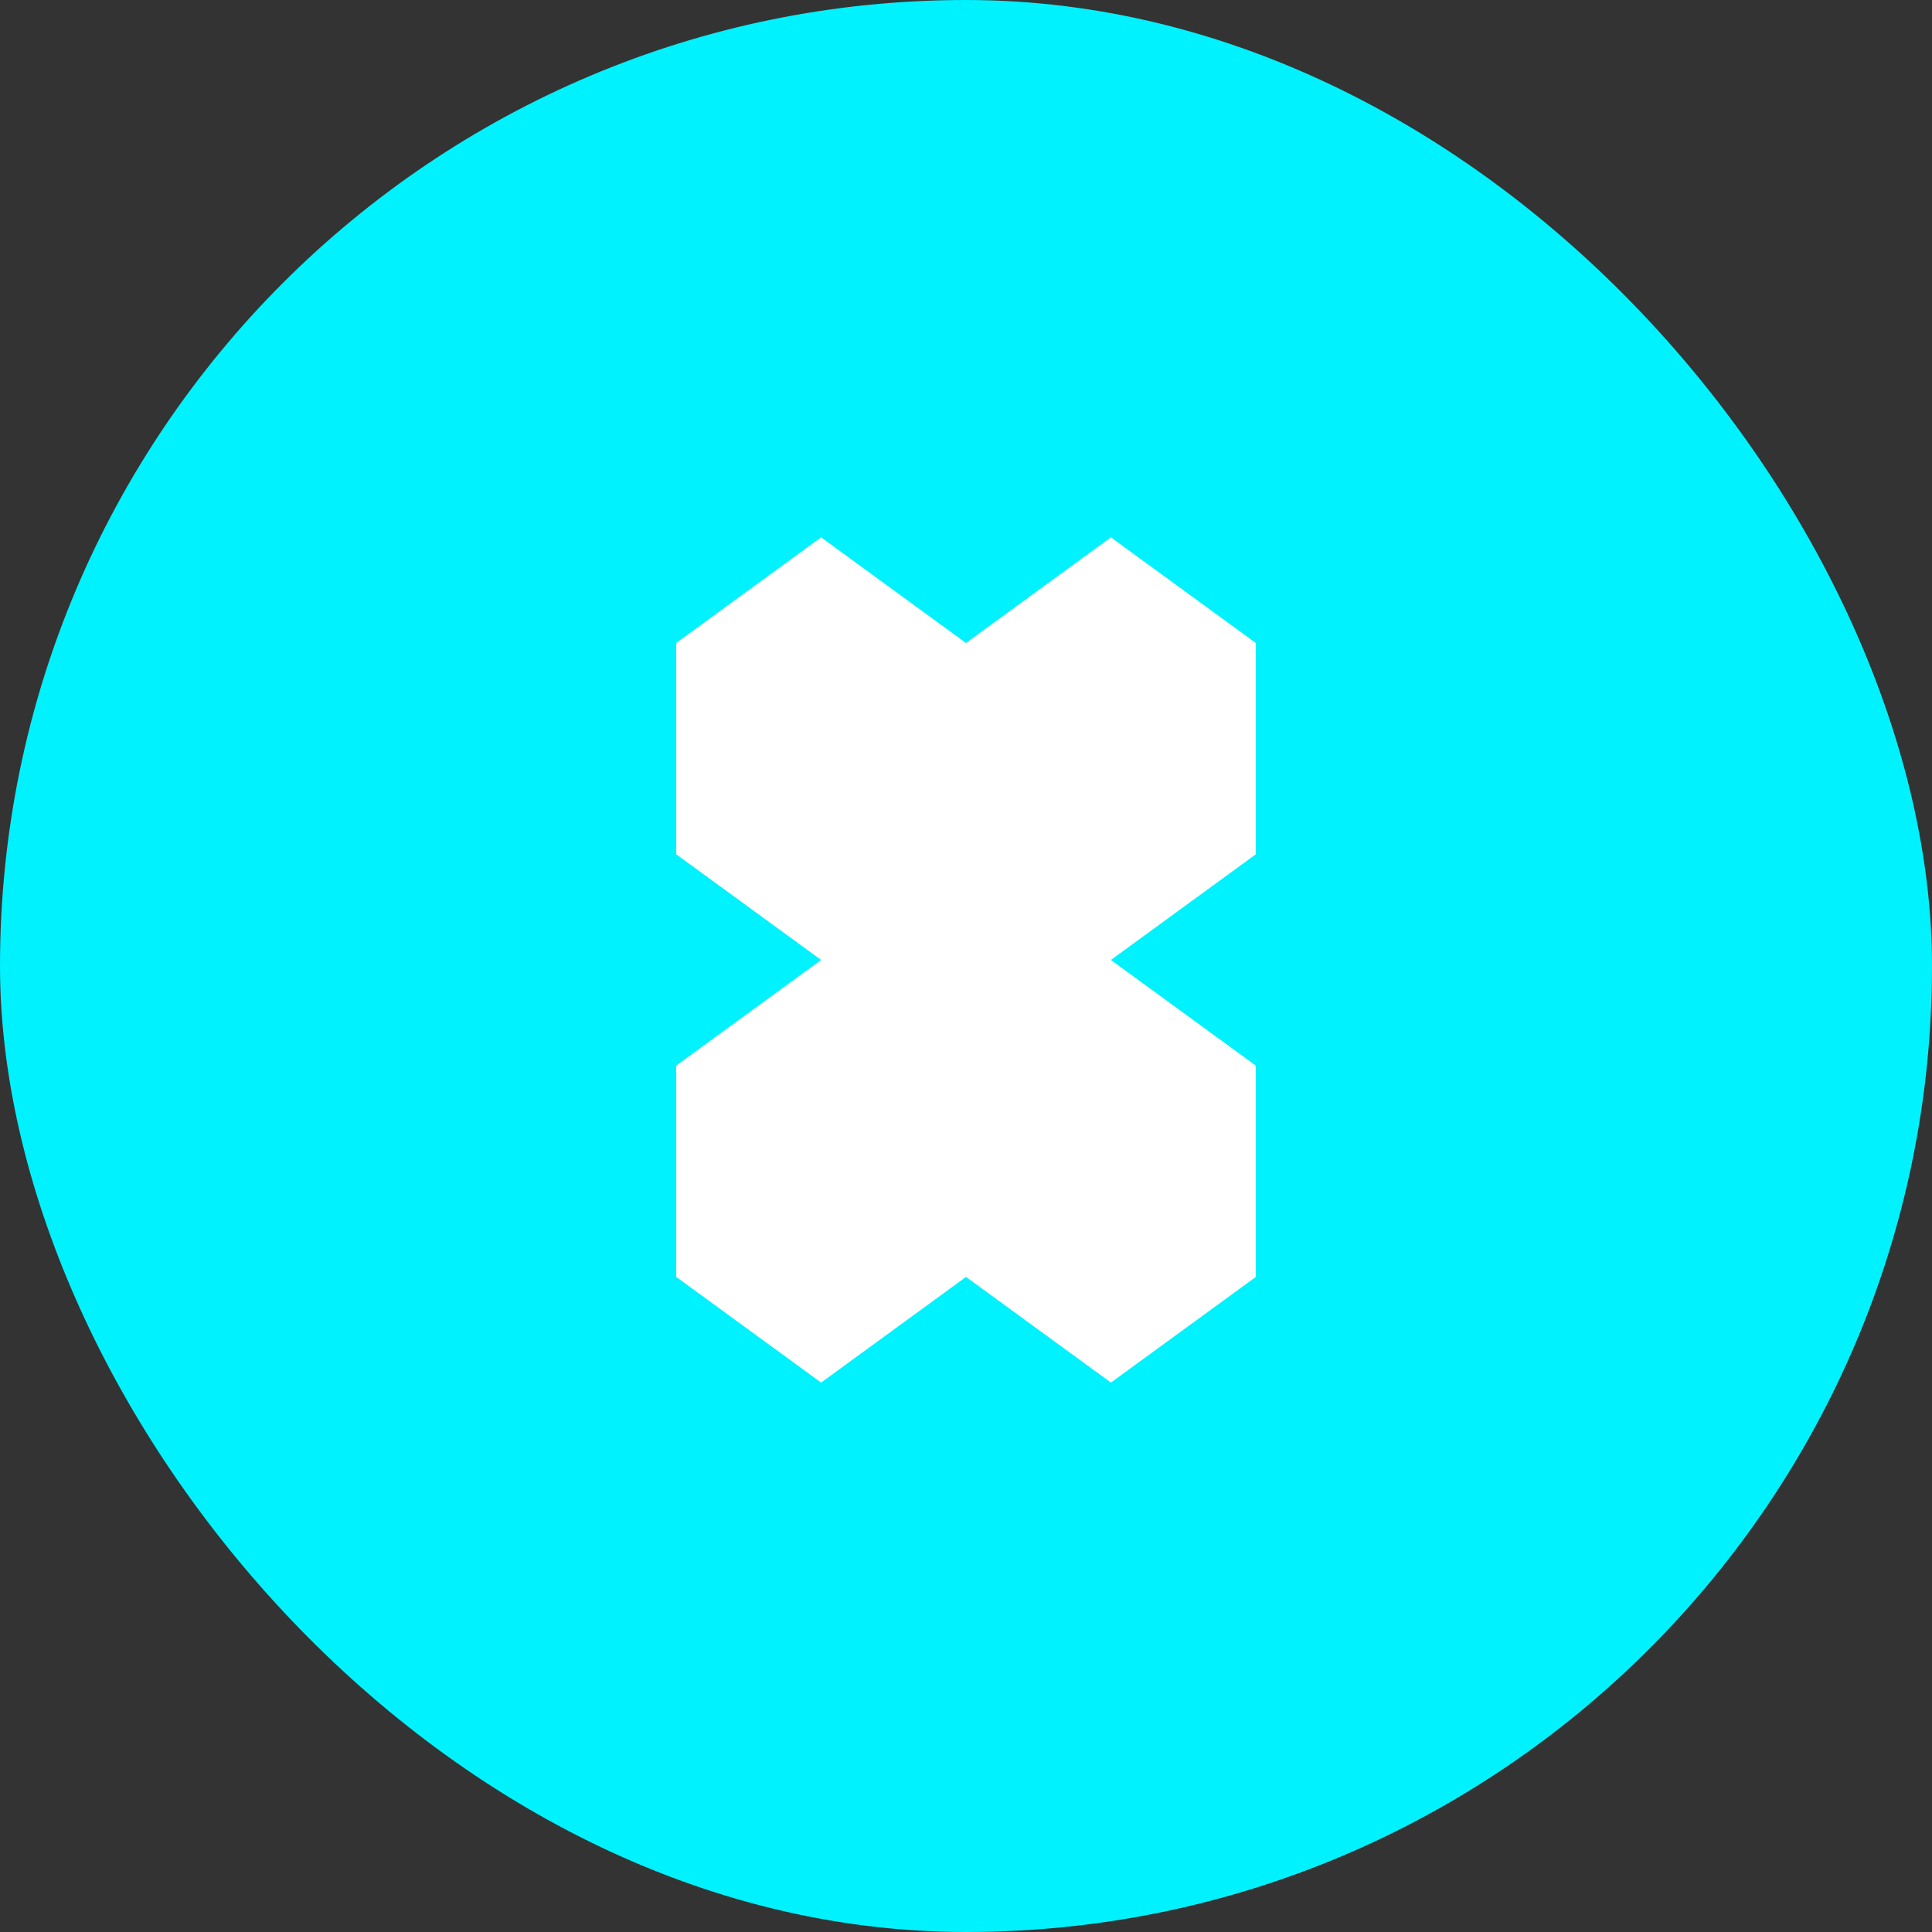
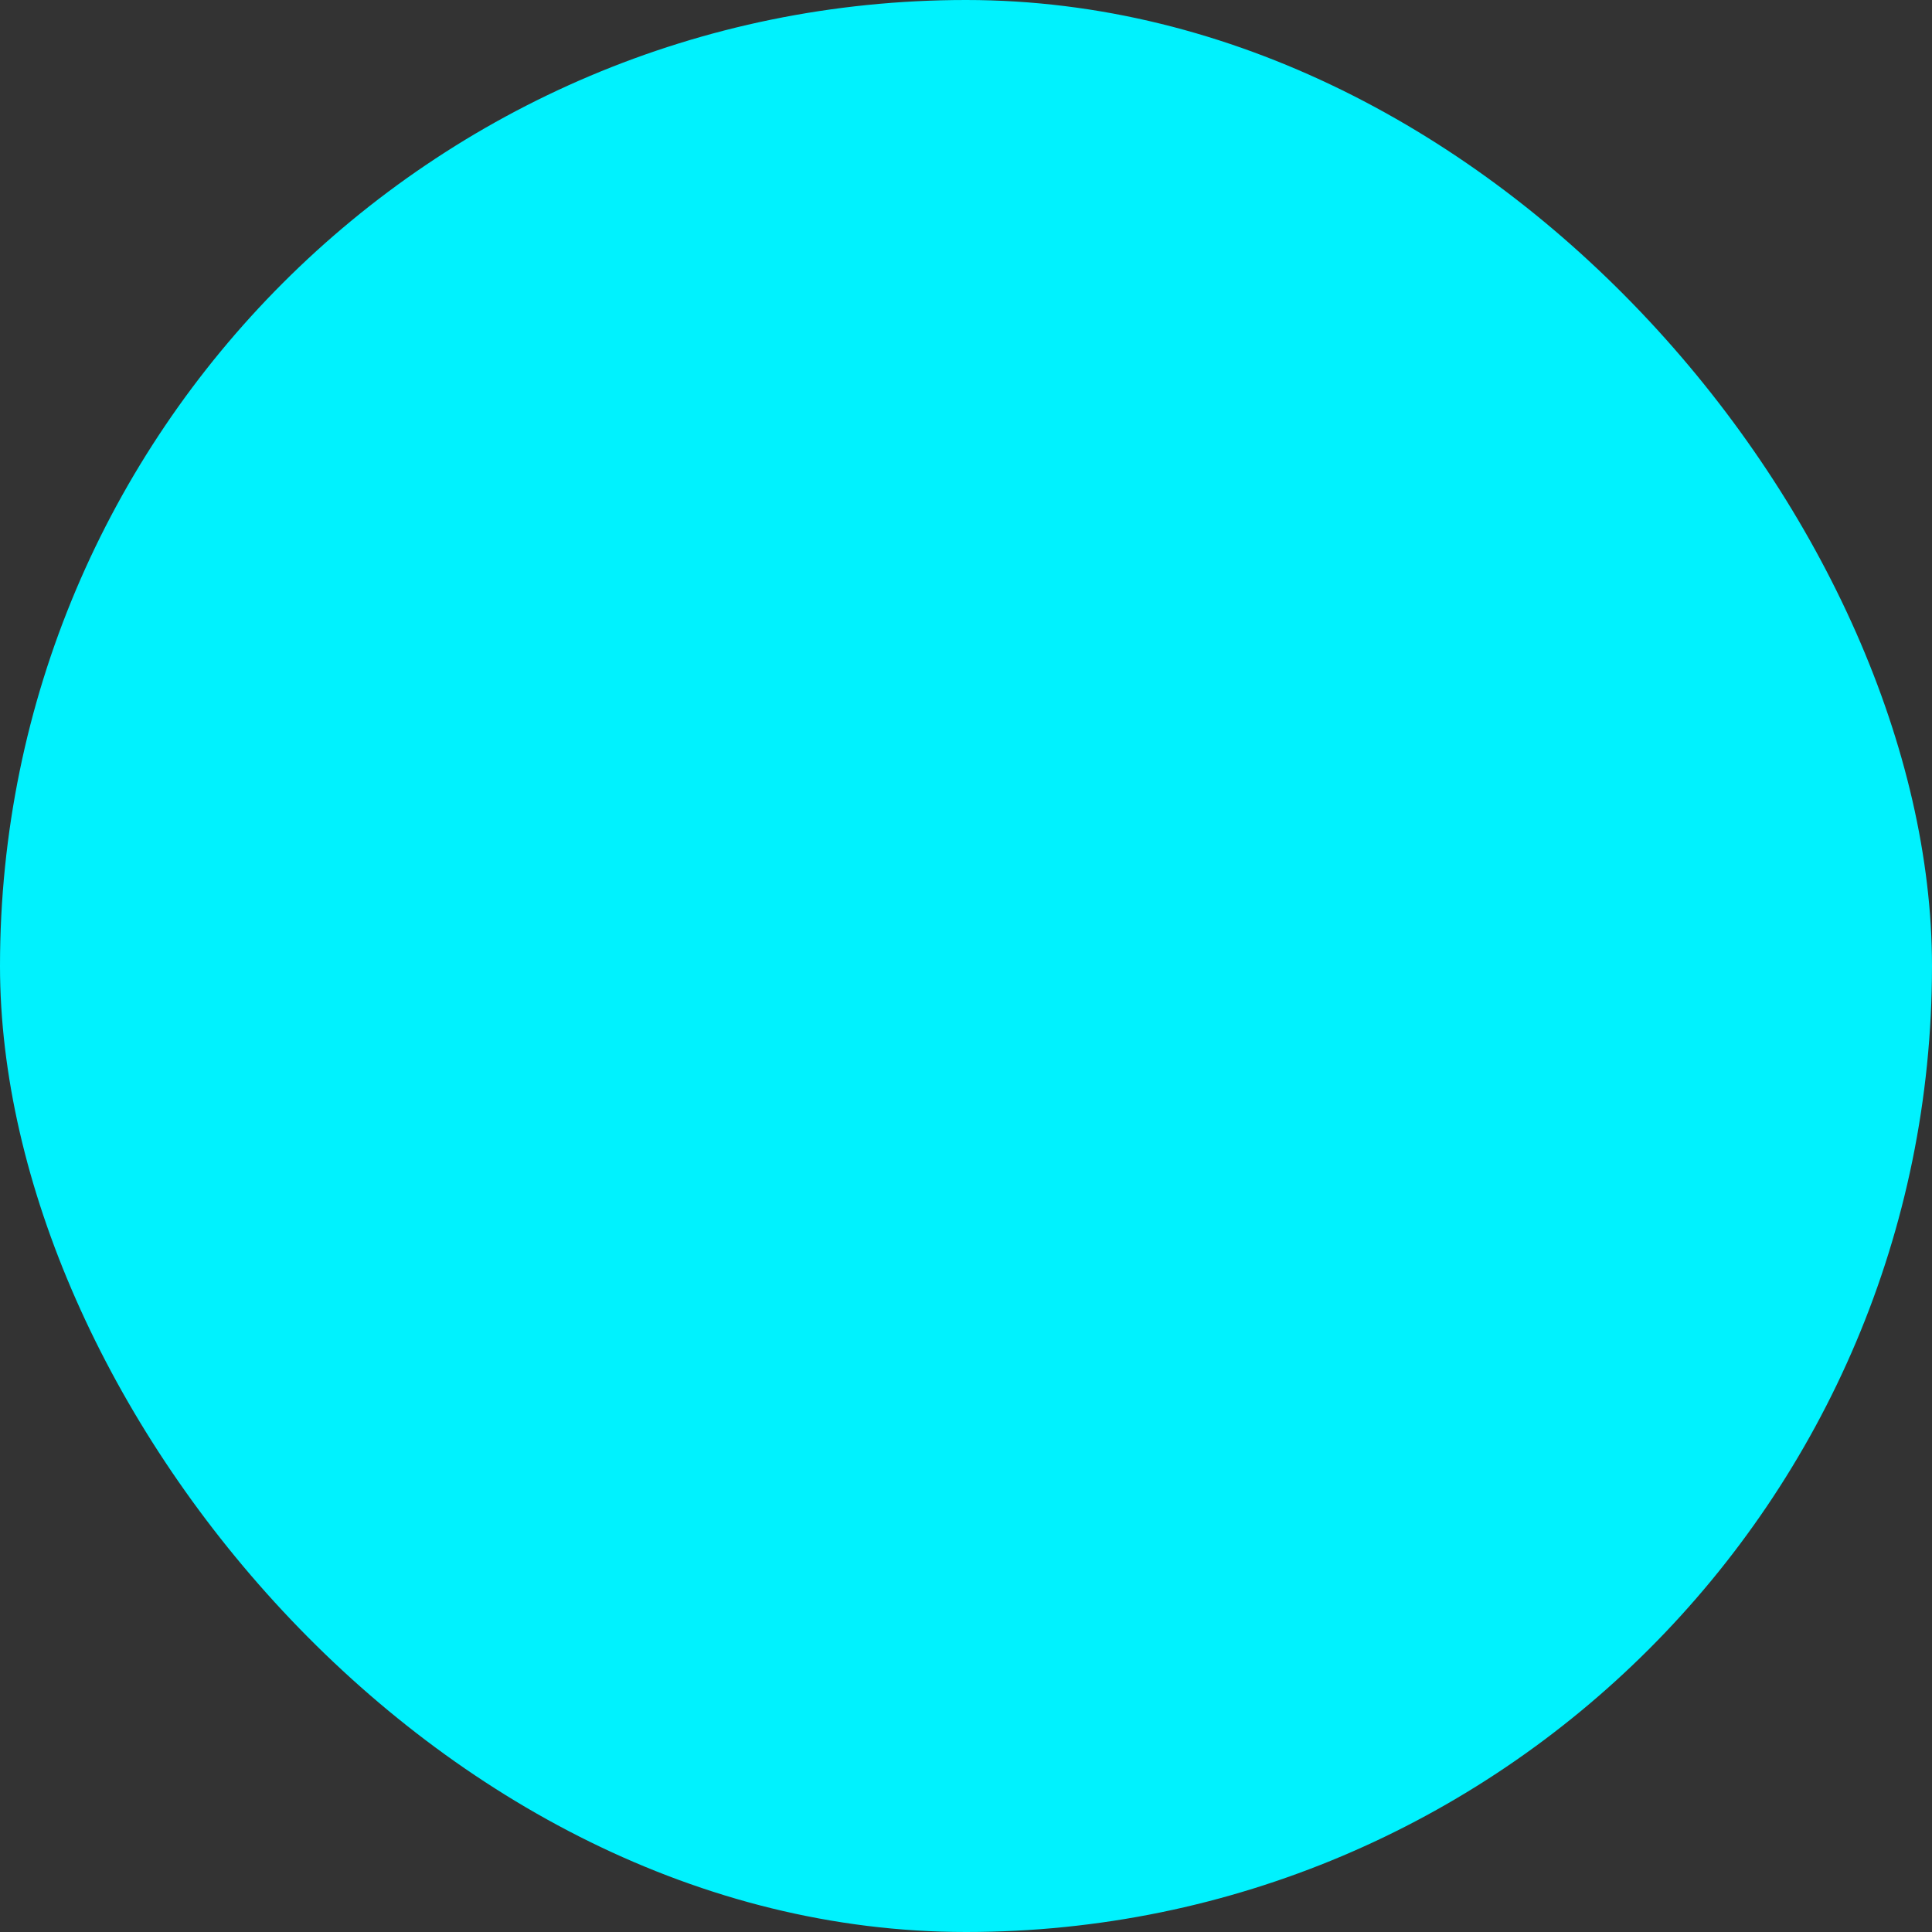
<svg xmlns="http://www.w3.org/2000/svg" width="500" height="500" viewBox="0 0 500 500" fill="none">
  <rect x="0" y="0" width="500" height="500" fill="#333333" stroke="none" />
  <rect width="500" height="500" rx="250" fill="#00F2FE" />
-   <path d="M287.5 139.062L250 166.406L212.5 139.062L175 166.406V221.094L212.5 248.438L175 275.781V330.469L212.5 357.812L250 330.469L287.5 357.812L325 330.469V275.781L287.5 248.438L325 221.094V166.406L287.5 139.062ZM212.5 193.75L250 221.094L287.5 193.75L250 166.406L212.5 193.75ZM287.5 303.125L250 275.781L212.5 303.125L250 330.469L287.5 303.125Z" fill="white" />
</svg>